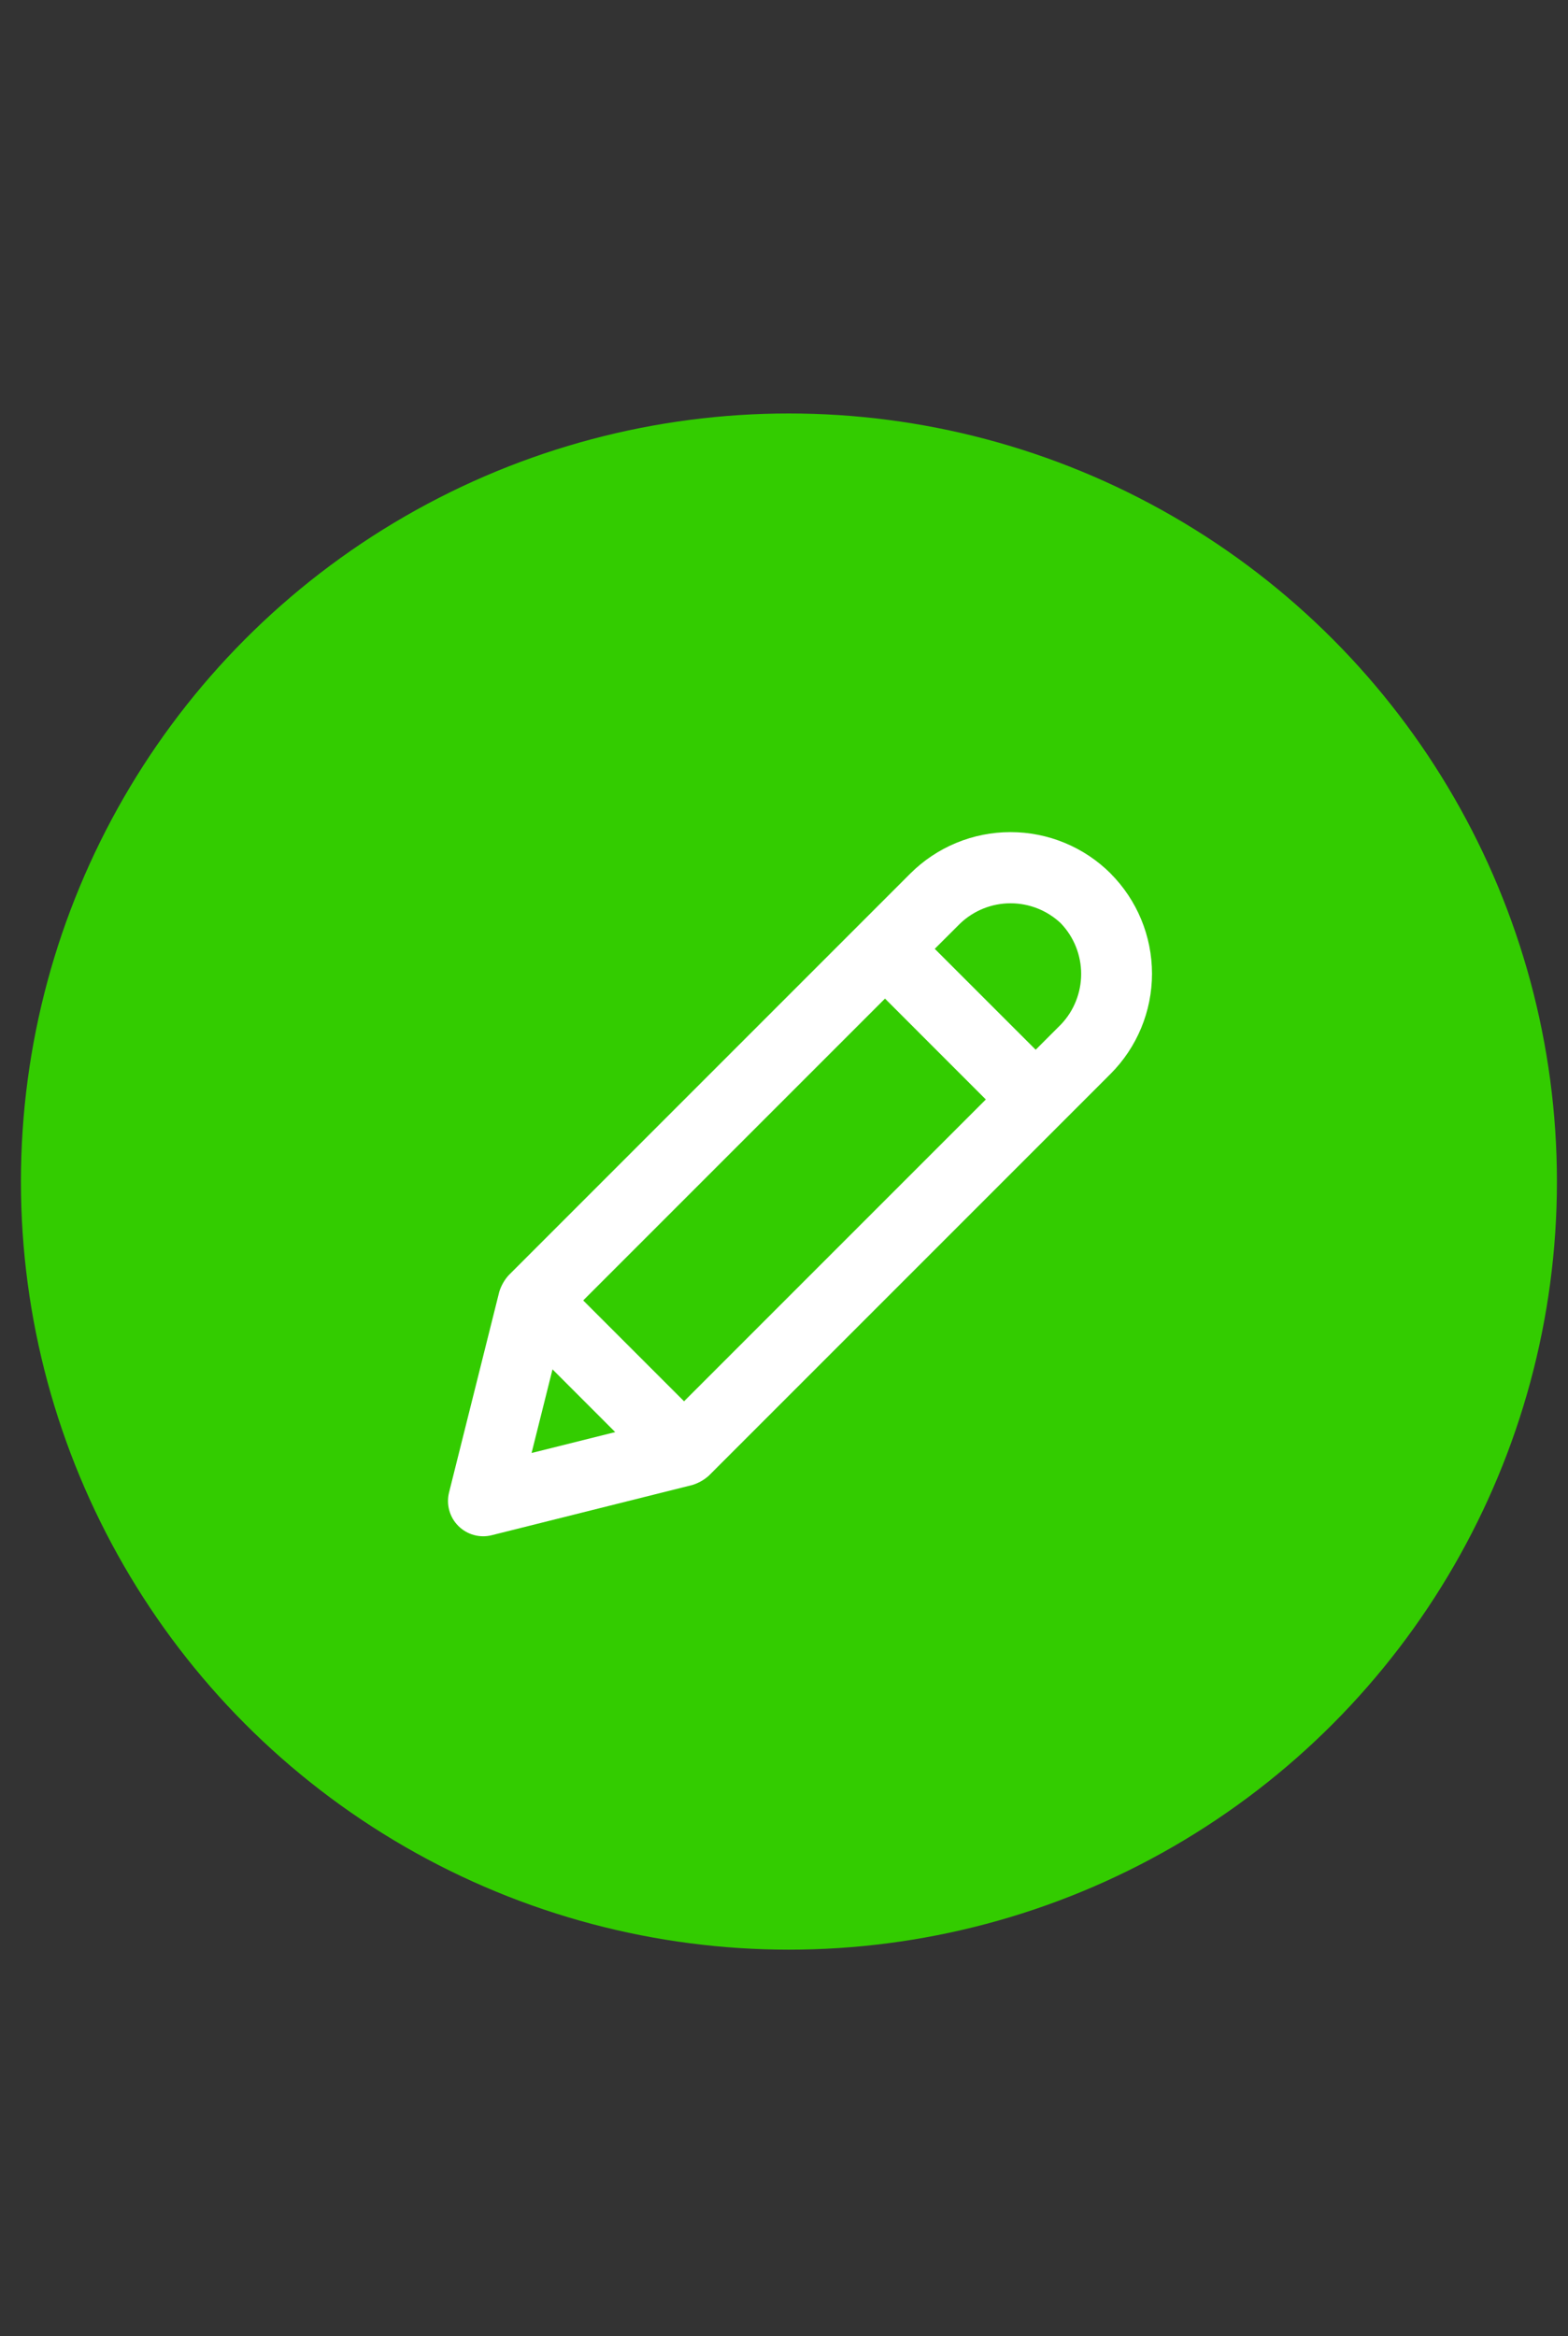
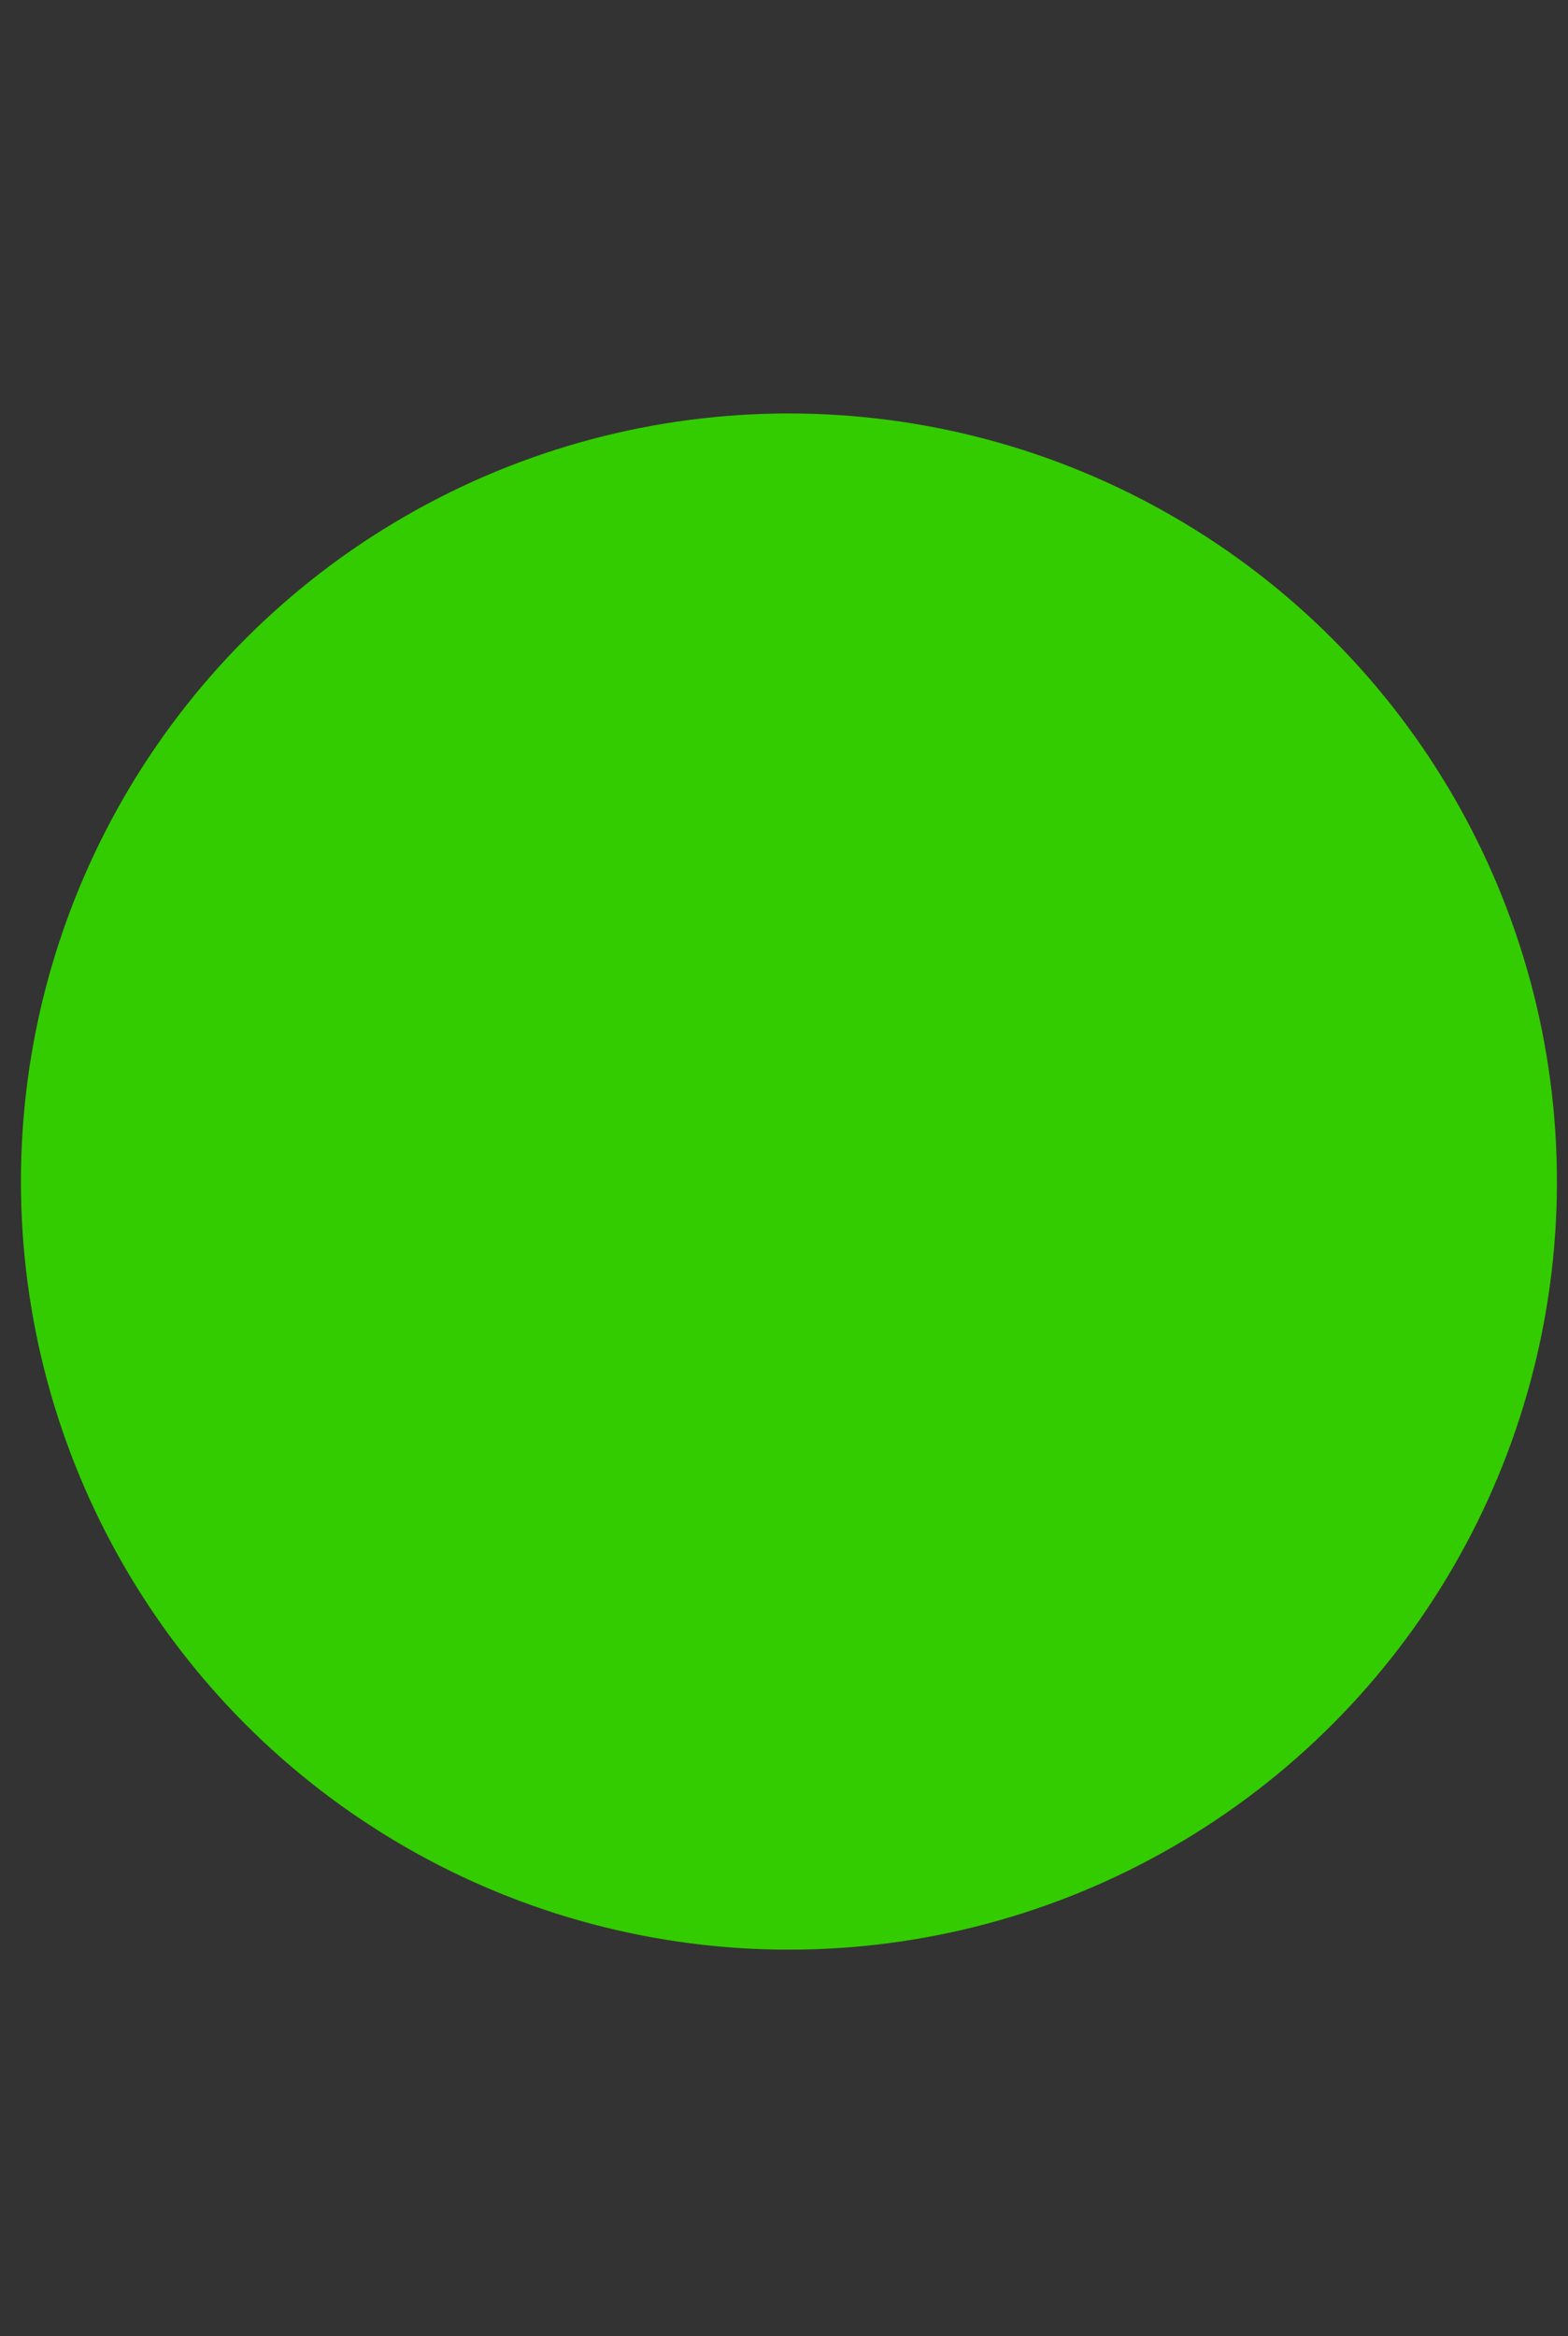
<svg xmlns="http://www.w3.org/2000/svg" width="49" height="73" viewBox="0 0 49 73" fill="none">
  <rect x="0" y="0" width="49" height="73" fill="#333333" stroke="none" />
  <circle cx="24.654" cy="36.919" r="24" fill="#33CC00" />
-   <path d="M34.711 27.297C33.88 26.467 32.753 26 31.578 26C30.403 26 29.276 26.467 28.445 27.297L15.889 39.853C15.759 40 15.661 40.173 15.603 40.36L14.033 46.633C13.987 46.818 13.989 47.011 14.04 47.194C14.09 47.377 14.187 47.544 14.322 47.679C14.456 47.814 14.623 47.911 14.806 47.962C14.989 48.013 15.182 48.016 15.367 47.969L21.64 46.399C21.828 46.34 22.001 46.242 22.148 46.112L34.703 33.556C35.533 32.725 36 31.599 36 30.424C36 29.249 35.533 28.122 34.703 27.291L34.711 27.297ZM27.656 31.202L30.807 34.354L21.377 43.784L18.225 40.633L27.656 31.202ZM16.612 45.4L17.266 42.787L19.225 44.747L16.612 45.4ZM33.157 28.856C33.561 29.281 33.786 29.845 33.786 30.432C33.786 31.018 33.561 31.583 33.157 32.008L32.365 32.8L29.211 29.647L30.004 28.856C30.428 28.451 30.993 28.224 31.58 28.224C32.167 28.224 32.732 28.45 33.157 28.855V28.856Z" fill="white" />
</svg>